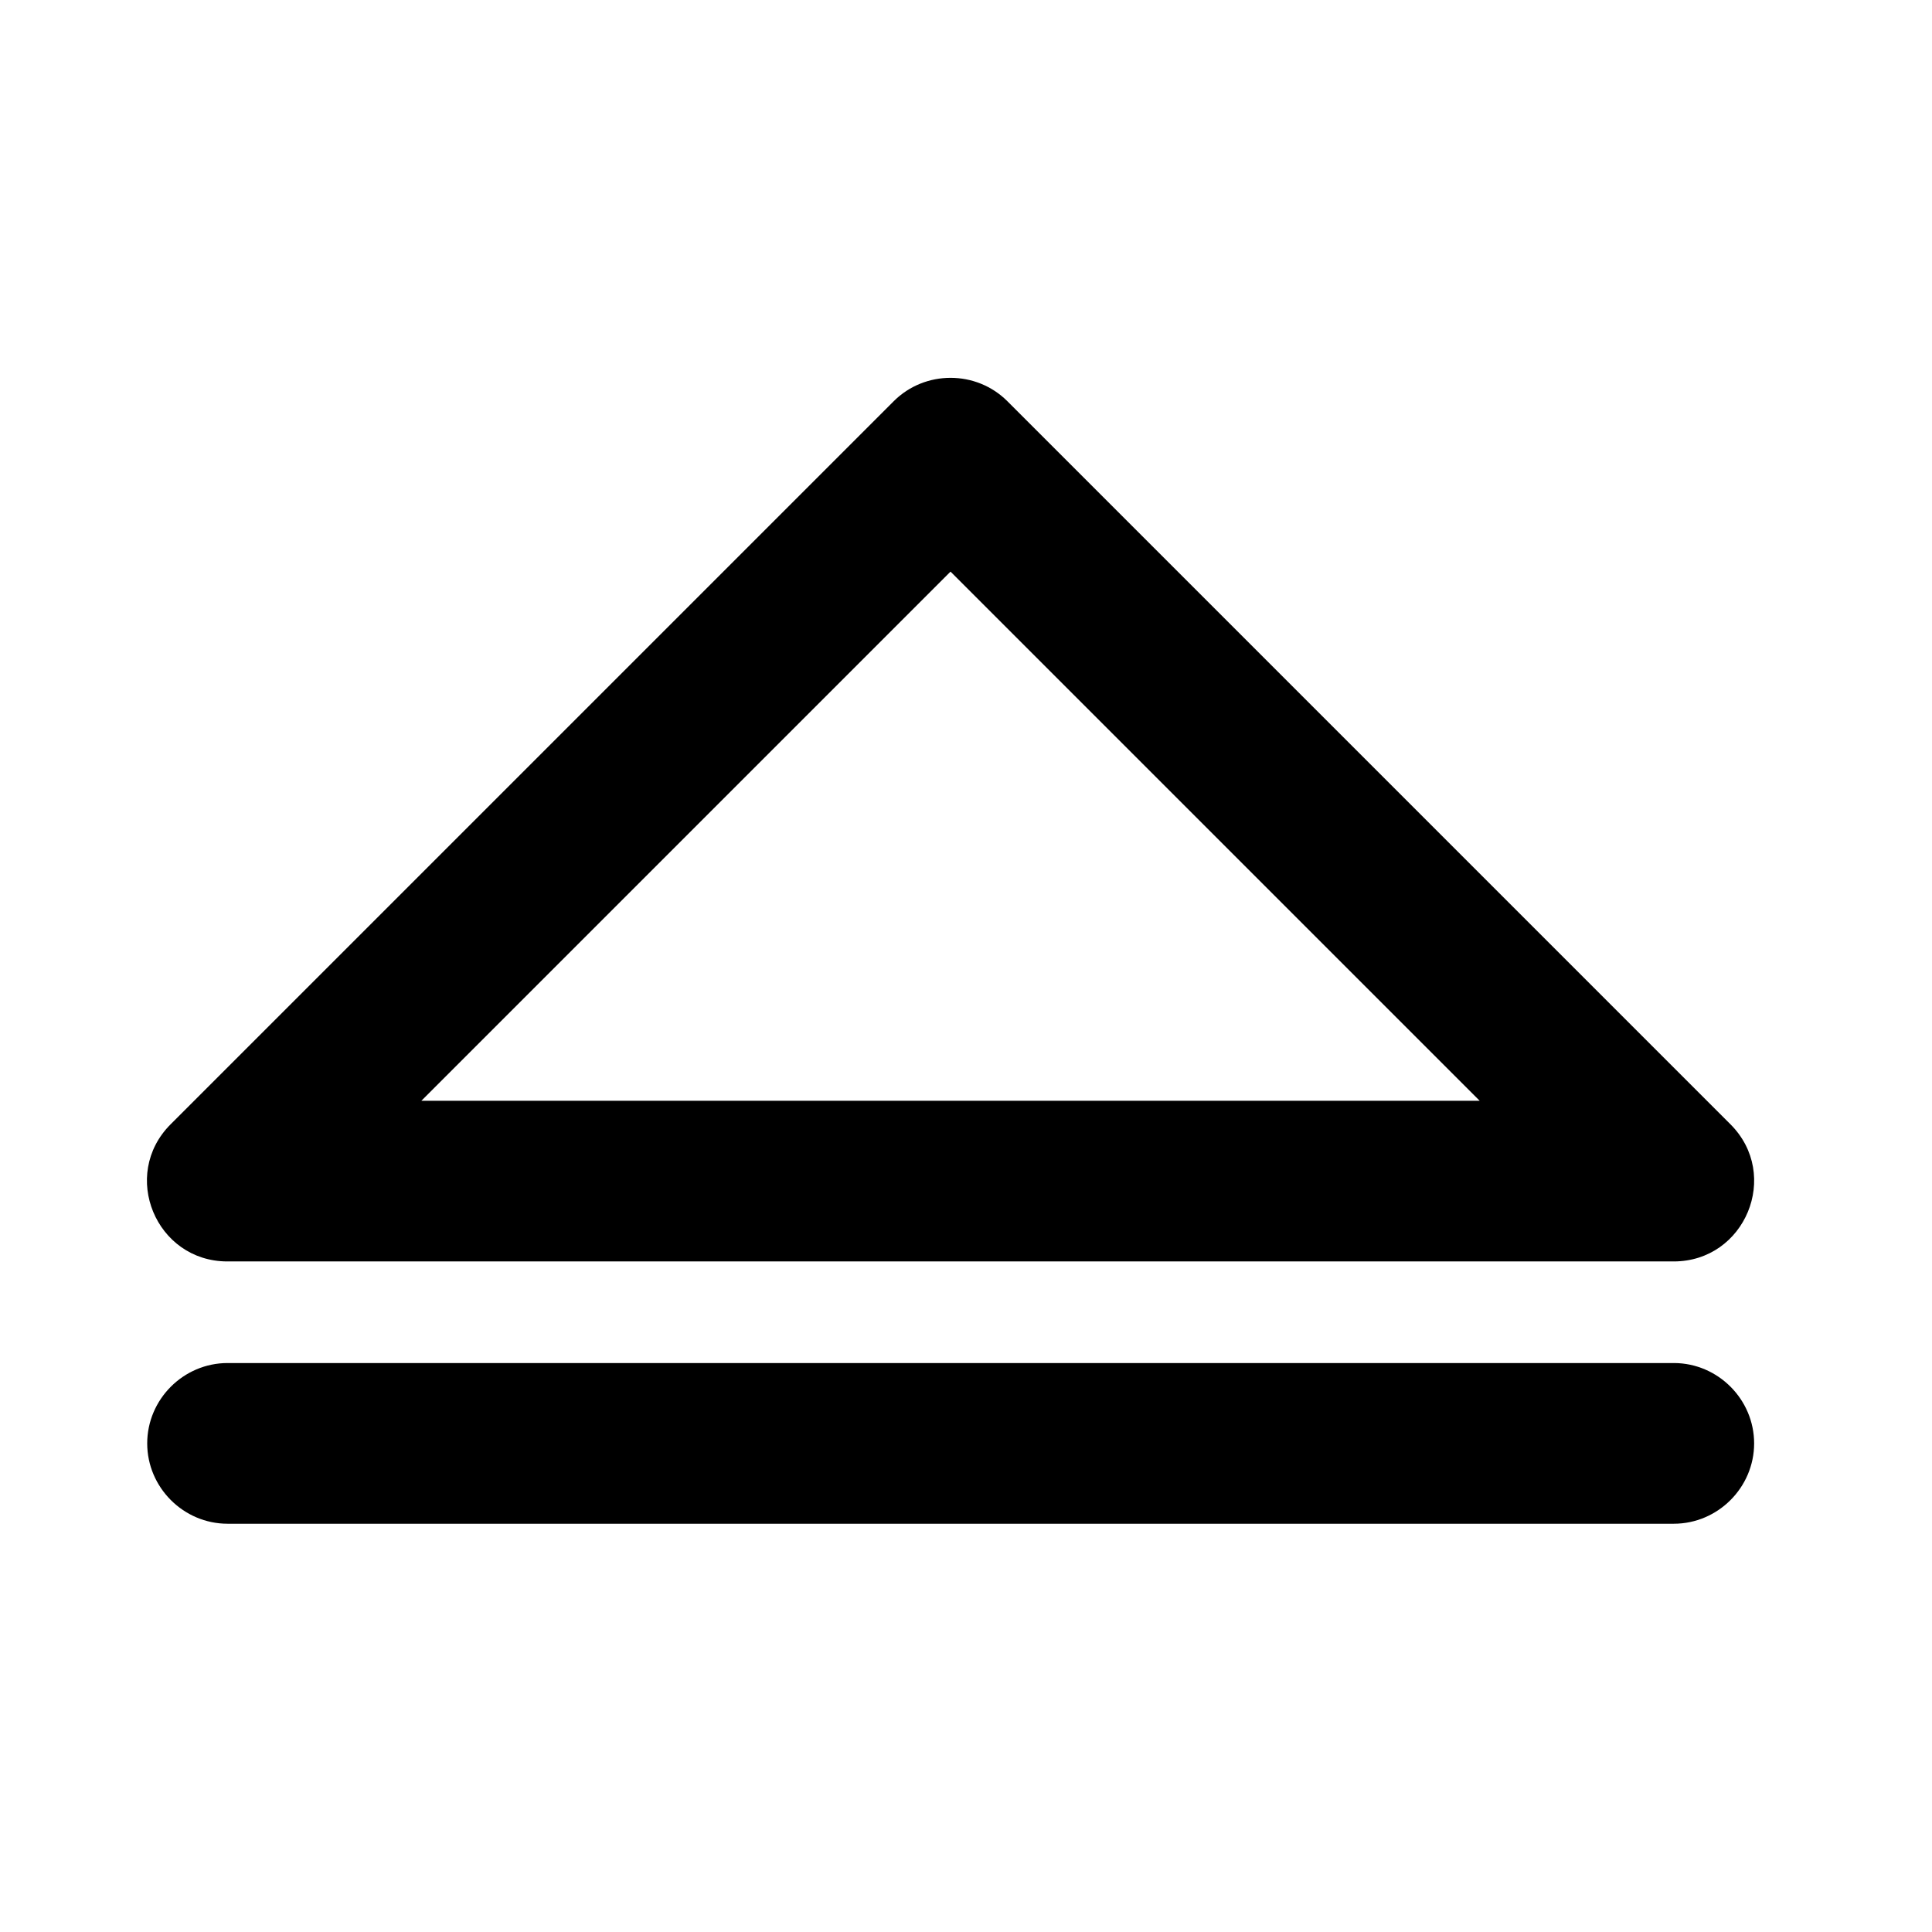
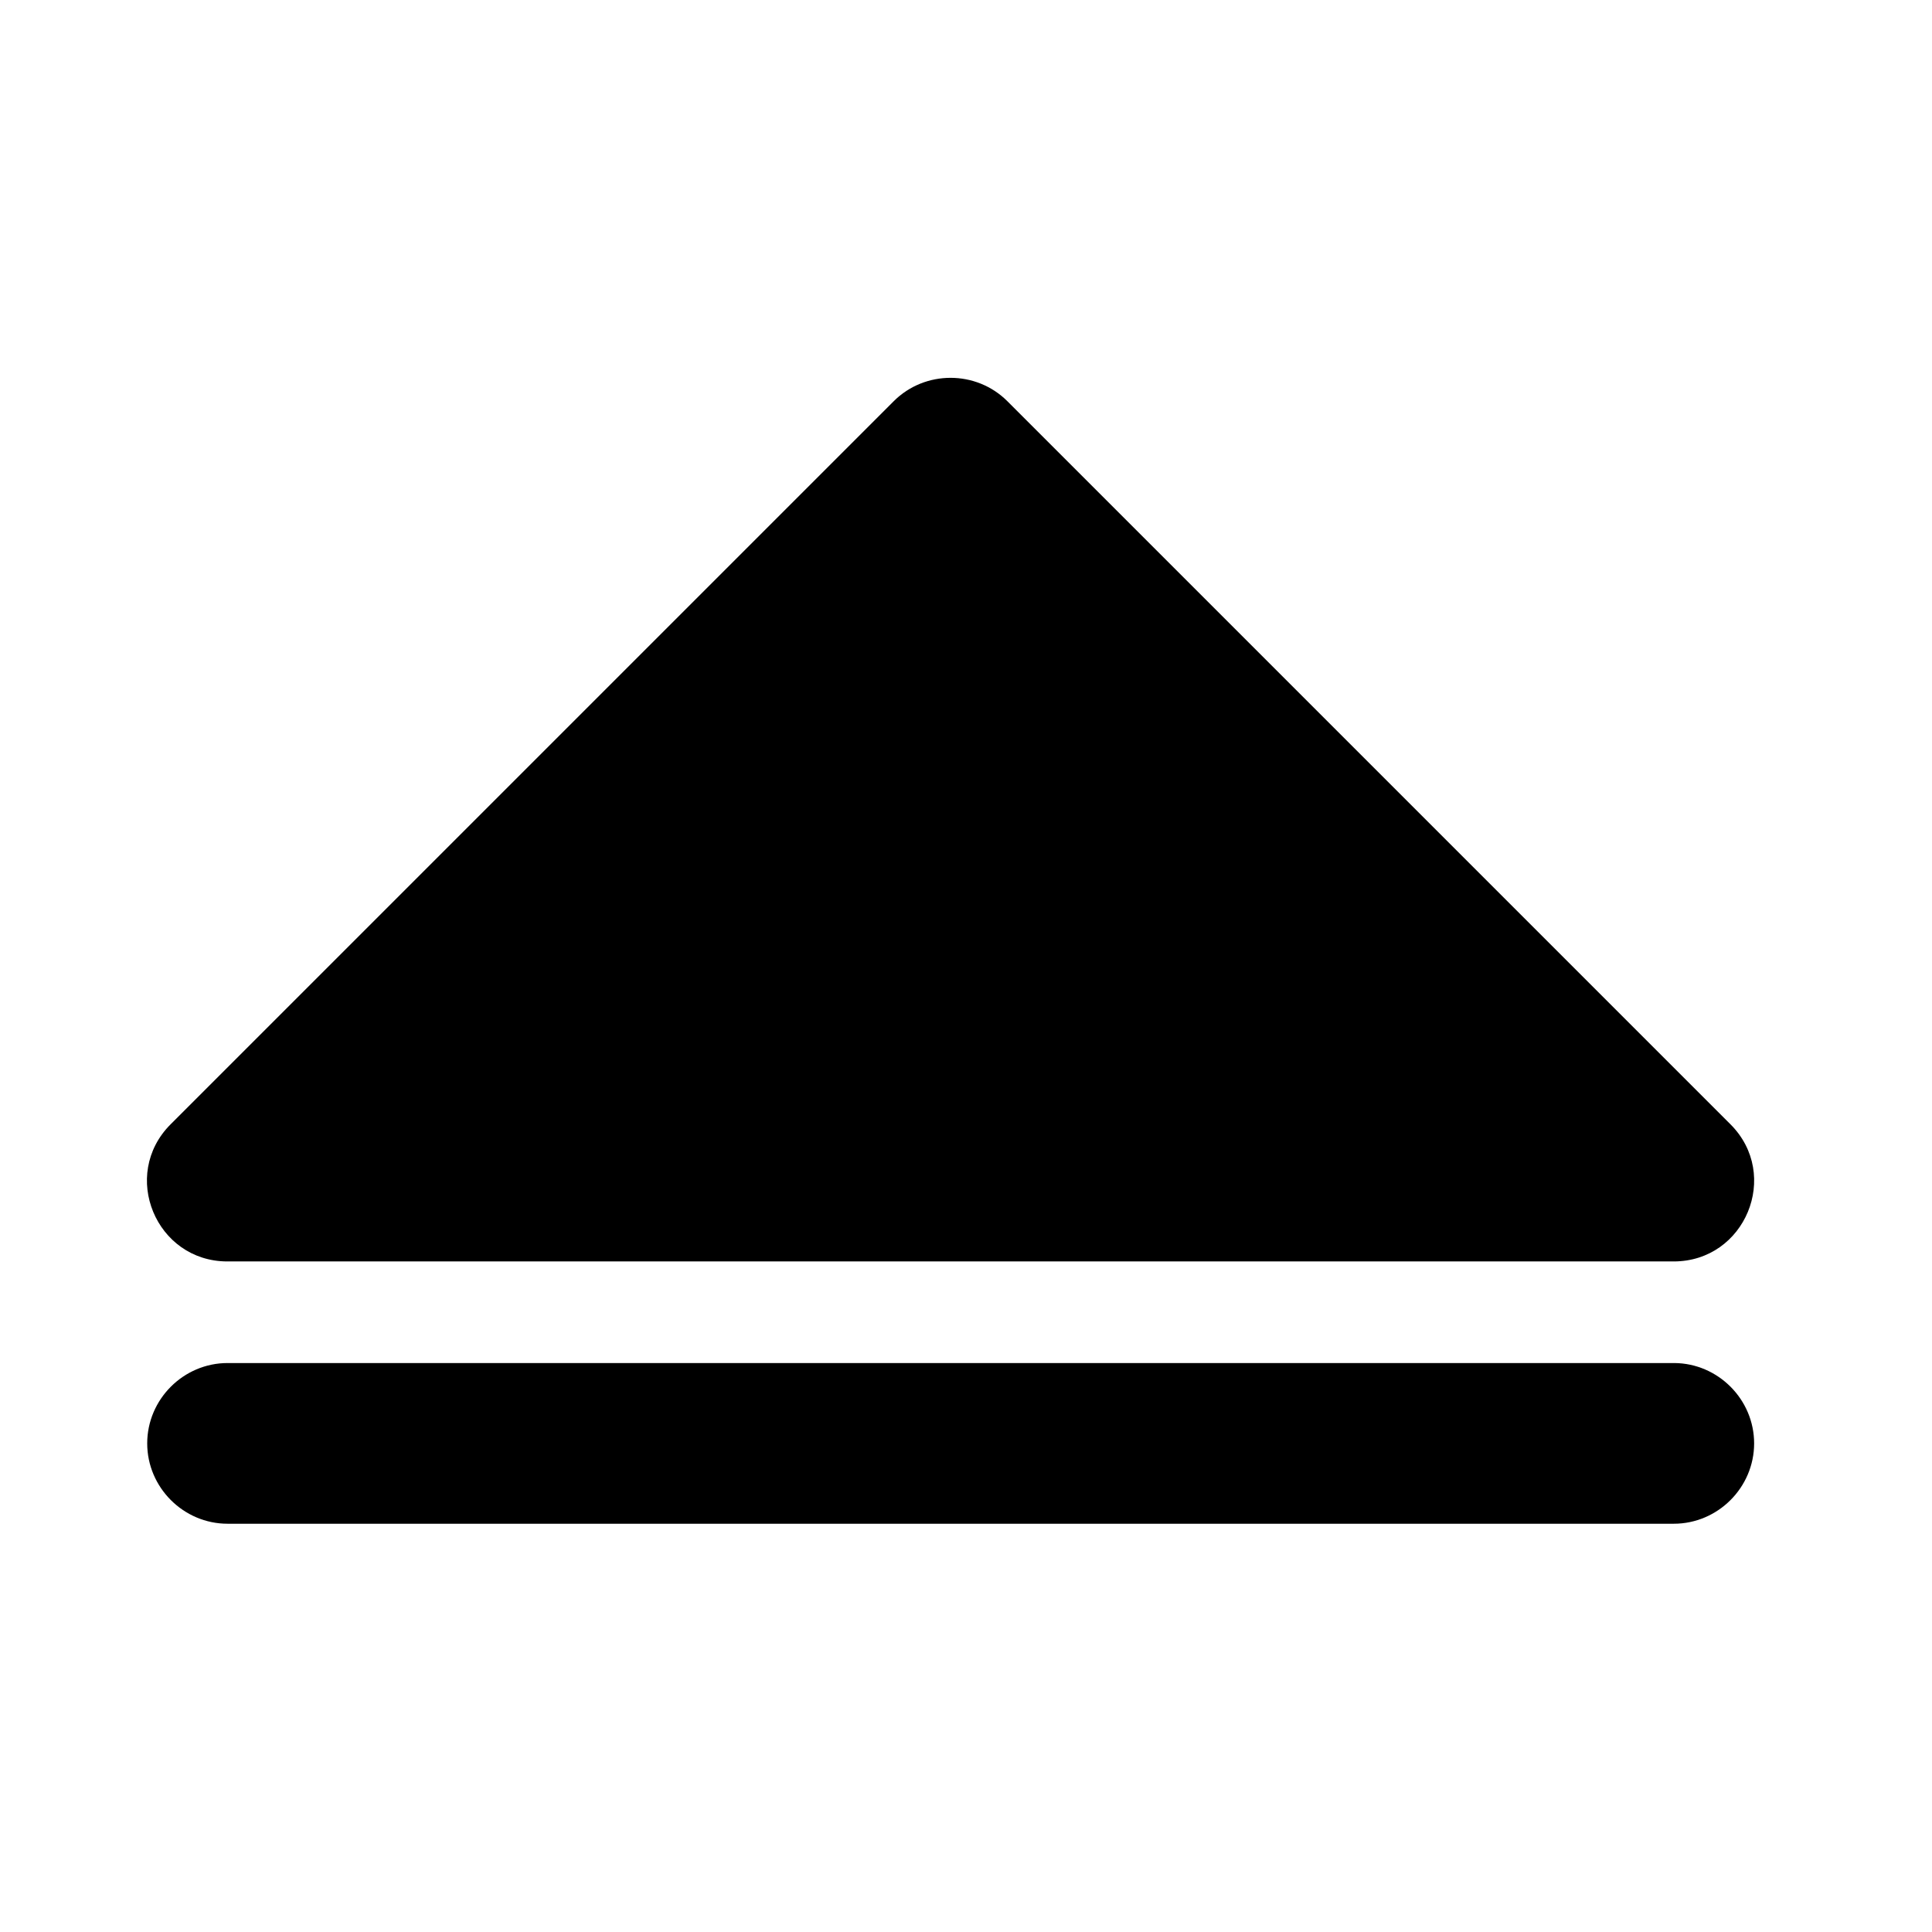
<svg xmlns="http://www.w3.org/2000/svg" fill="#000000" width="800px" height="800px" version="1.1" viewBox="144 144 512 512">
-   <path d="m587.71 505.22c11.617 0.074 21.152 9.656 21.152 21.293 0 11.68-9.609 21.293-21.293 21.293h-383.26c-11.684 0-21.297-9.613-21.297-21.293 0-11.684 9.613-21.293 21.297-21.293zm-206.86-254.9c8.258-8.254 21.852-8.254 30.109 0l191.63 191.63c13.414 13.414 3.918 36.344-15.051 36.344h-383.27c-18.953 0-28.469-22.93-15.051-36.344zm15.051 45.164-140.23 140.23h280.46z" />
+   <path d="m587.71 505.22c11.617 0.074 21.152 9.656 21.152 21.293 0 11.68-9.609 21.293-21.293 21.293h-383.26c-11.684 0-21.297-9.613-21.297-21.293 0-11.684 9.613-21.293 21.297-21.293zm-206.86-254.9c8.258-8.254 21.852-8.254 30.109 0l191.63 191.63c13.414 13.414 3.918 36.344-15.051 36.344h-383.27c-18.953 0-28.469-22.93-15.051-36.344zh280.46z" />
</svg>